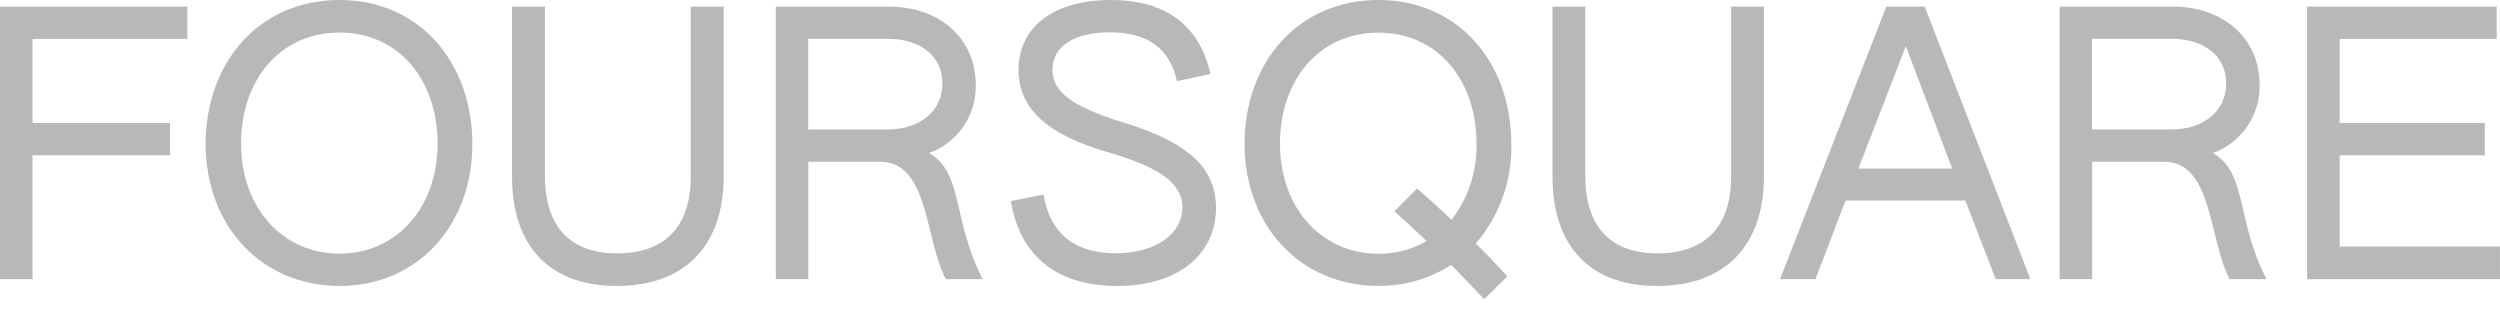
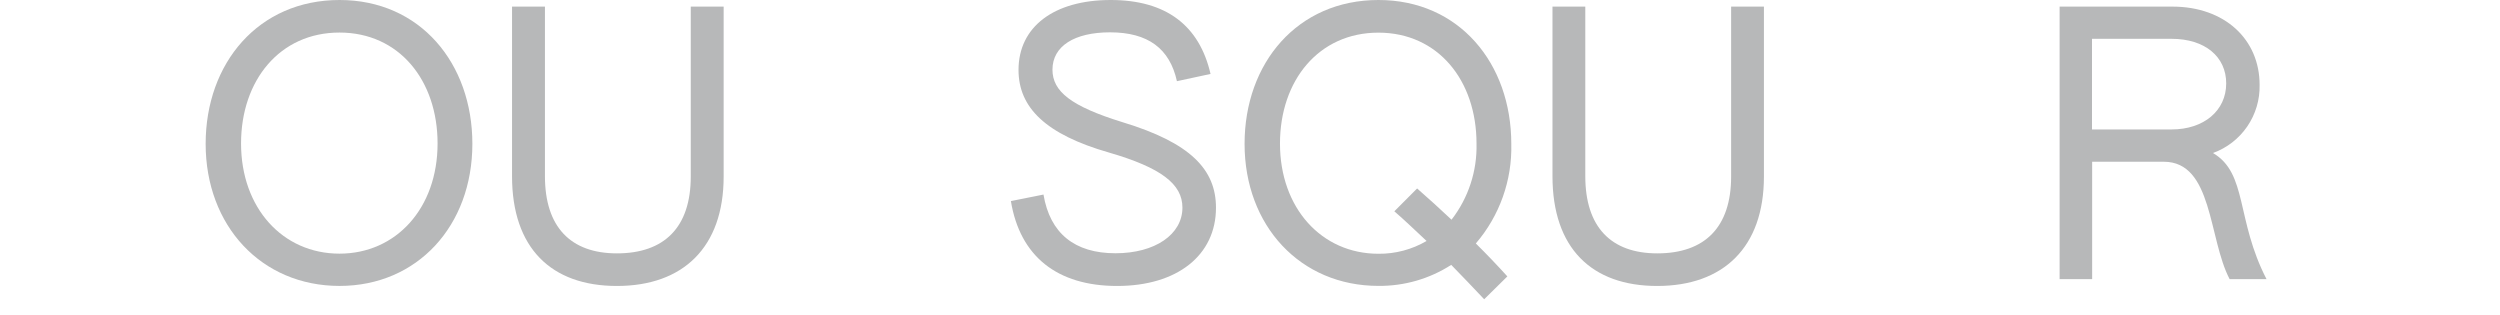
<svg xmlns="http://www.w3.org/2000/svg" width="135" height="17" viewBox="0 0 135 17" fill="none">
-   <path d="M0 0.357H10.12V2.101H1.757V6.642H9.182V8.385H1.757V15.077H0V0.357Z" fill="#B7B8B9" />
  <path d="M11.105 7.768C11.105 3.404 13.959 0 18.336 0C22.694 0 25.508 3.423 25.508 7.768C25.508 12.191 22.536 15.44 18.336 15.44C14.113 15.44 11.105 12.191 11.105 7.768ZM23.629 7.748C23.629 4.344 21.557 1.758 18.332 1.758C15.107 1.758 13.017 4.339 13.017 7.748C13.017 11.23 15.263 13.697 18.332 13.697C21.383 13.697 23.629 11.25 23.629 7.748Z" fill="#B7B8B9" />
  <path d="M27.65 9.515V0.357H29.427V9.515C29.427 12.255 30.812 13.682 33.315 13.682C35.876 13.682 37.301 12.274 37.301 9.536V0.357H39.077V9.536C39.077 13.35 36.89 15.442 33.315 15.442C29.762 15.444 27.65 13.389 27.65 9.515Z" fill="#B7B8B9" />
-   <path d="M41.885 0.357H47.983C50.817 0.357 52.691 2.136 52.691 4.583C52.71 5.383 52.477 6.168 52.025 6.829C51.573 7.489 50.925 7.991 50.173 8.263C52.048 9.36 51.404 11.864 53.066 15.074H51.074C49.922 12.88 50.174 8.734 47.518 8.734H43.649V15.074H41.893V0.357H41.885ZM47.944 6.99C49.684 6.99 50.892 5.978 50.892 4.504C50.892 3.057 49.739 2.096 47.944 2.096H43.646V6.99H47.944Z" fill="#B7B8B9" />
  <path d="M54.588 10.858L56.348 10.506C56.699 12.601 58.029 13.676 60.236 13.676C62.367 13.676 63.851 12.664 63.851 11.21C63.851 9.938 62.699 9.056 59.886 8.238C56.468 7.257 55 5.811 55 3.775C55 1.447 56.914 0 59.978 0C62.966 0 64.766 1.372 65.369 3.993L63.554 4.384C63.165 2.622 61.993 1.746 59.94 1.746C58.025 1.746 56.833 2.489 56.833 3.761C56.833 4.935 57.828 5.737 60.622 6.6C64.297 7.714 65.663 9.161 65.663 11.217C65.663 13.782 63.571 15.442 60.326 15.442C57.081 15.442 55.077 13.837 54.588 10.858Z" fill="#B7B8B9" />
  <path d="M67.207 7.768C67.207 3.404 70.061 0 74.438 0C78.795 0 81.61 3.423 81.61 7.768C81.66 9.736 80.978 11.653 79.695 13.147C80.286 13.732 80.849 14.321 81.397 14.926L80.146 16.16C79.577 15.555 78.973 14.926 78.366 14.303C77.195 15.057 75.83 15.451 74.438 15.438C70.218 15.44 67.207 12.191 67.207 7.768ZM77.035 13.013C76.444 12.464 75.882 11.916 75.294 11.41L76.525 10.177C77.15 10.726 77.777 11.291 78.382 11.864C79.292 10.69 79.769 9.238 79.732 7.753C79.732 4.35 77.659 1.763 74.435 1.763C71.21 1.763 69.119 4.344 69.119 7.753C69.119 11.235 71.365 13.703 74.435 13.703C75.348 13.713 76.247 13.474 77.035 13.013Z" fill="#B7B8B9" />
  <path d="M83.834 9.515V0.357H85.606V9.515C85.606 12.255 86.991 13.682 89.494 13.682C92.055 13.682 93.481 12.274 93.481 9.536V0.357H95.252V9.536C95.252 13.35 93.066 15.442 89.49 15.442C85.942 15.444 83.834 13.389 83.834 9.515Z" fill="#B7B8B9" />
-   <path d="M101.862 0.357H103.934L109.642 15.073H107.767L106.128 10.828H99.659L98.037 15.073H96.123L101.862 0.357ZM105.419 9.105L102.916 2.491L100.354 9.105H105.419Z" fill="#B7B8B9" />
  <path d="M111.211 0.357H117.31C120.144 0.357 122.019 2.136 122.019 4.583C122.037 5.383 121.804 6.168 121.352 6.829C120.9 7.489 120.252 7.991 119.5 8.263C121.375 9.36 120.732 11.864 122.393 15.074H120.4C119.247 12.88 119.5 8.734 116.844 8.734H112.976V15.074H111.219V0.357H111.211ZM117.266 6.99C119.006 6.99 120.215 5.978 120.215 4.504C120.215 3.057 119.062 2.096 117.266 2.096H112.968V6.99H117.266Z" fill="#B7B8B9" />
-   <path d="M124.582 0.357H134.821V2.101H126.343V6.642H134.18V8.385H126.345V13.314H134.998V15.077H124.582V0.357Z" fill="#B7B8B9" />
</svg>